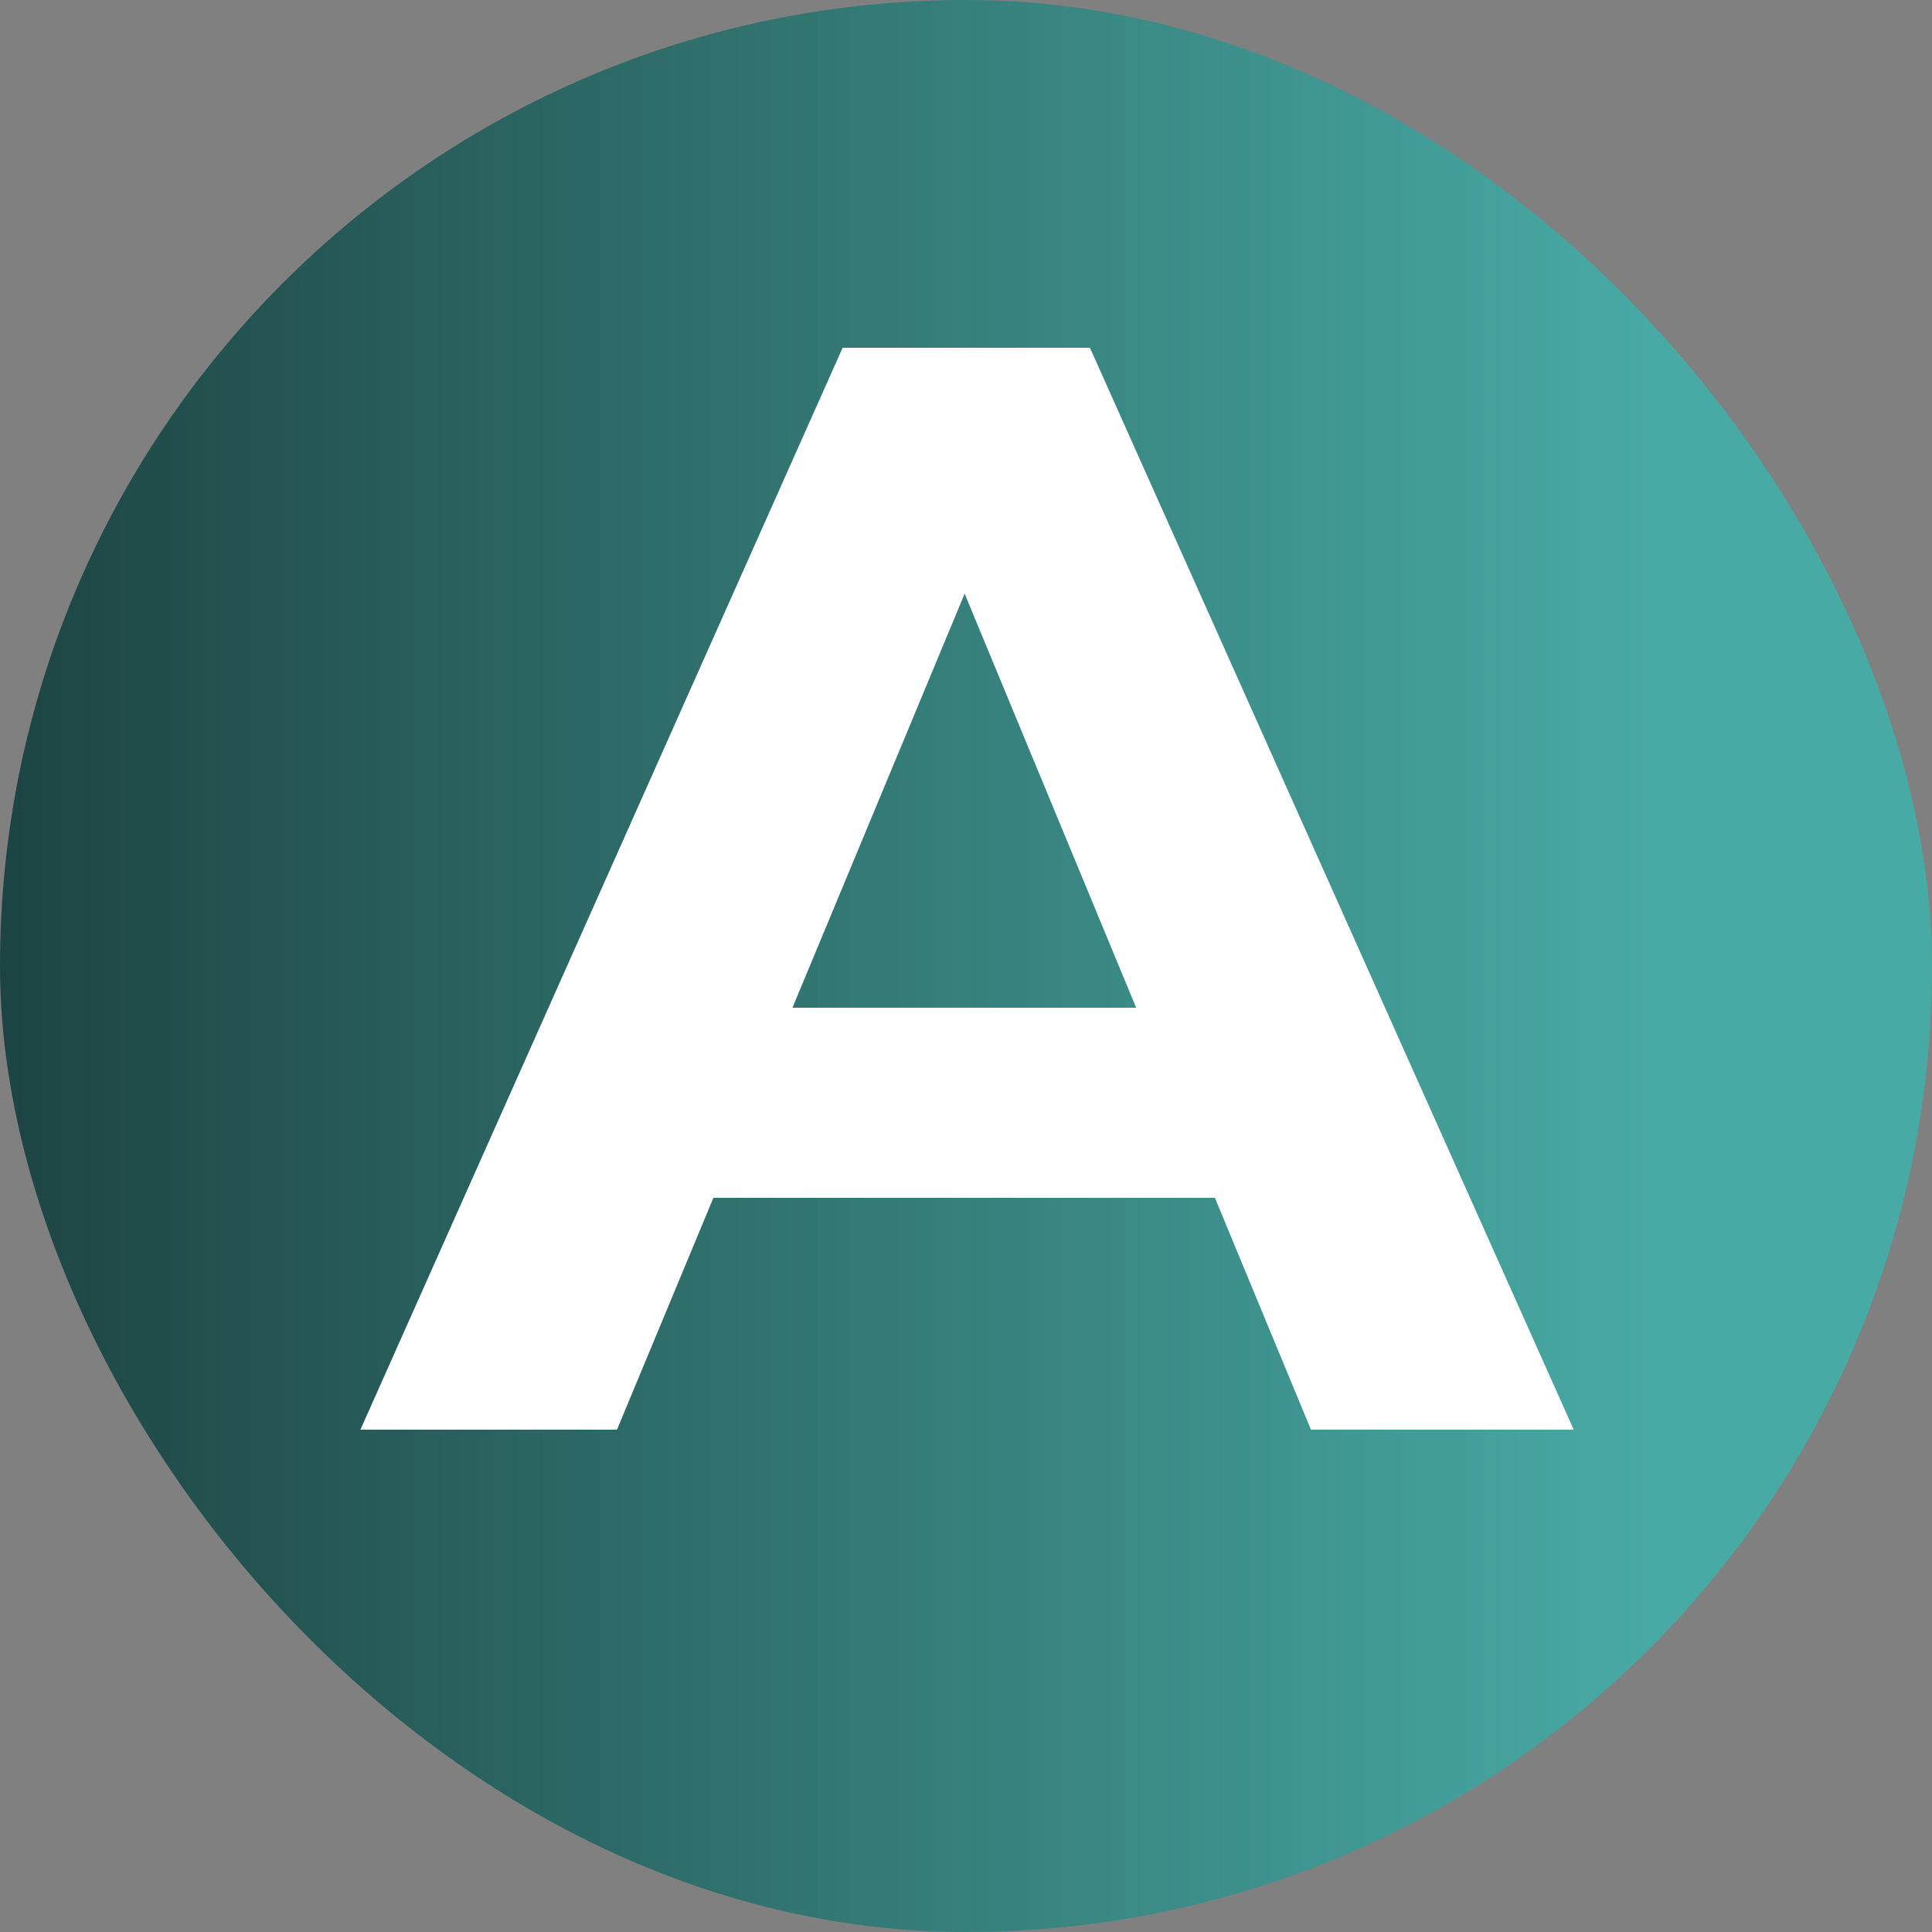
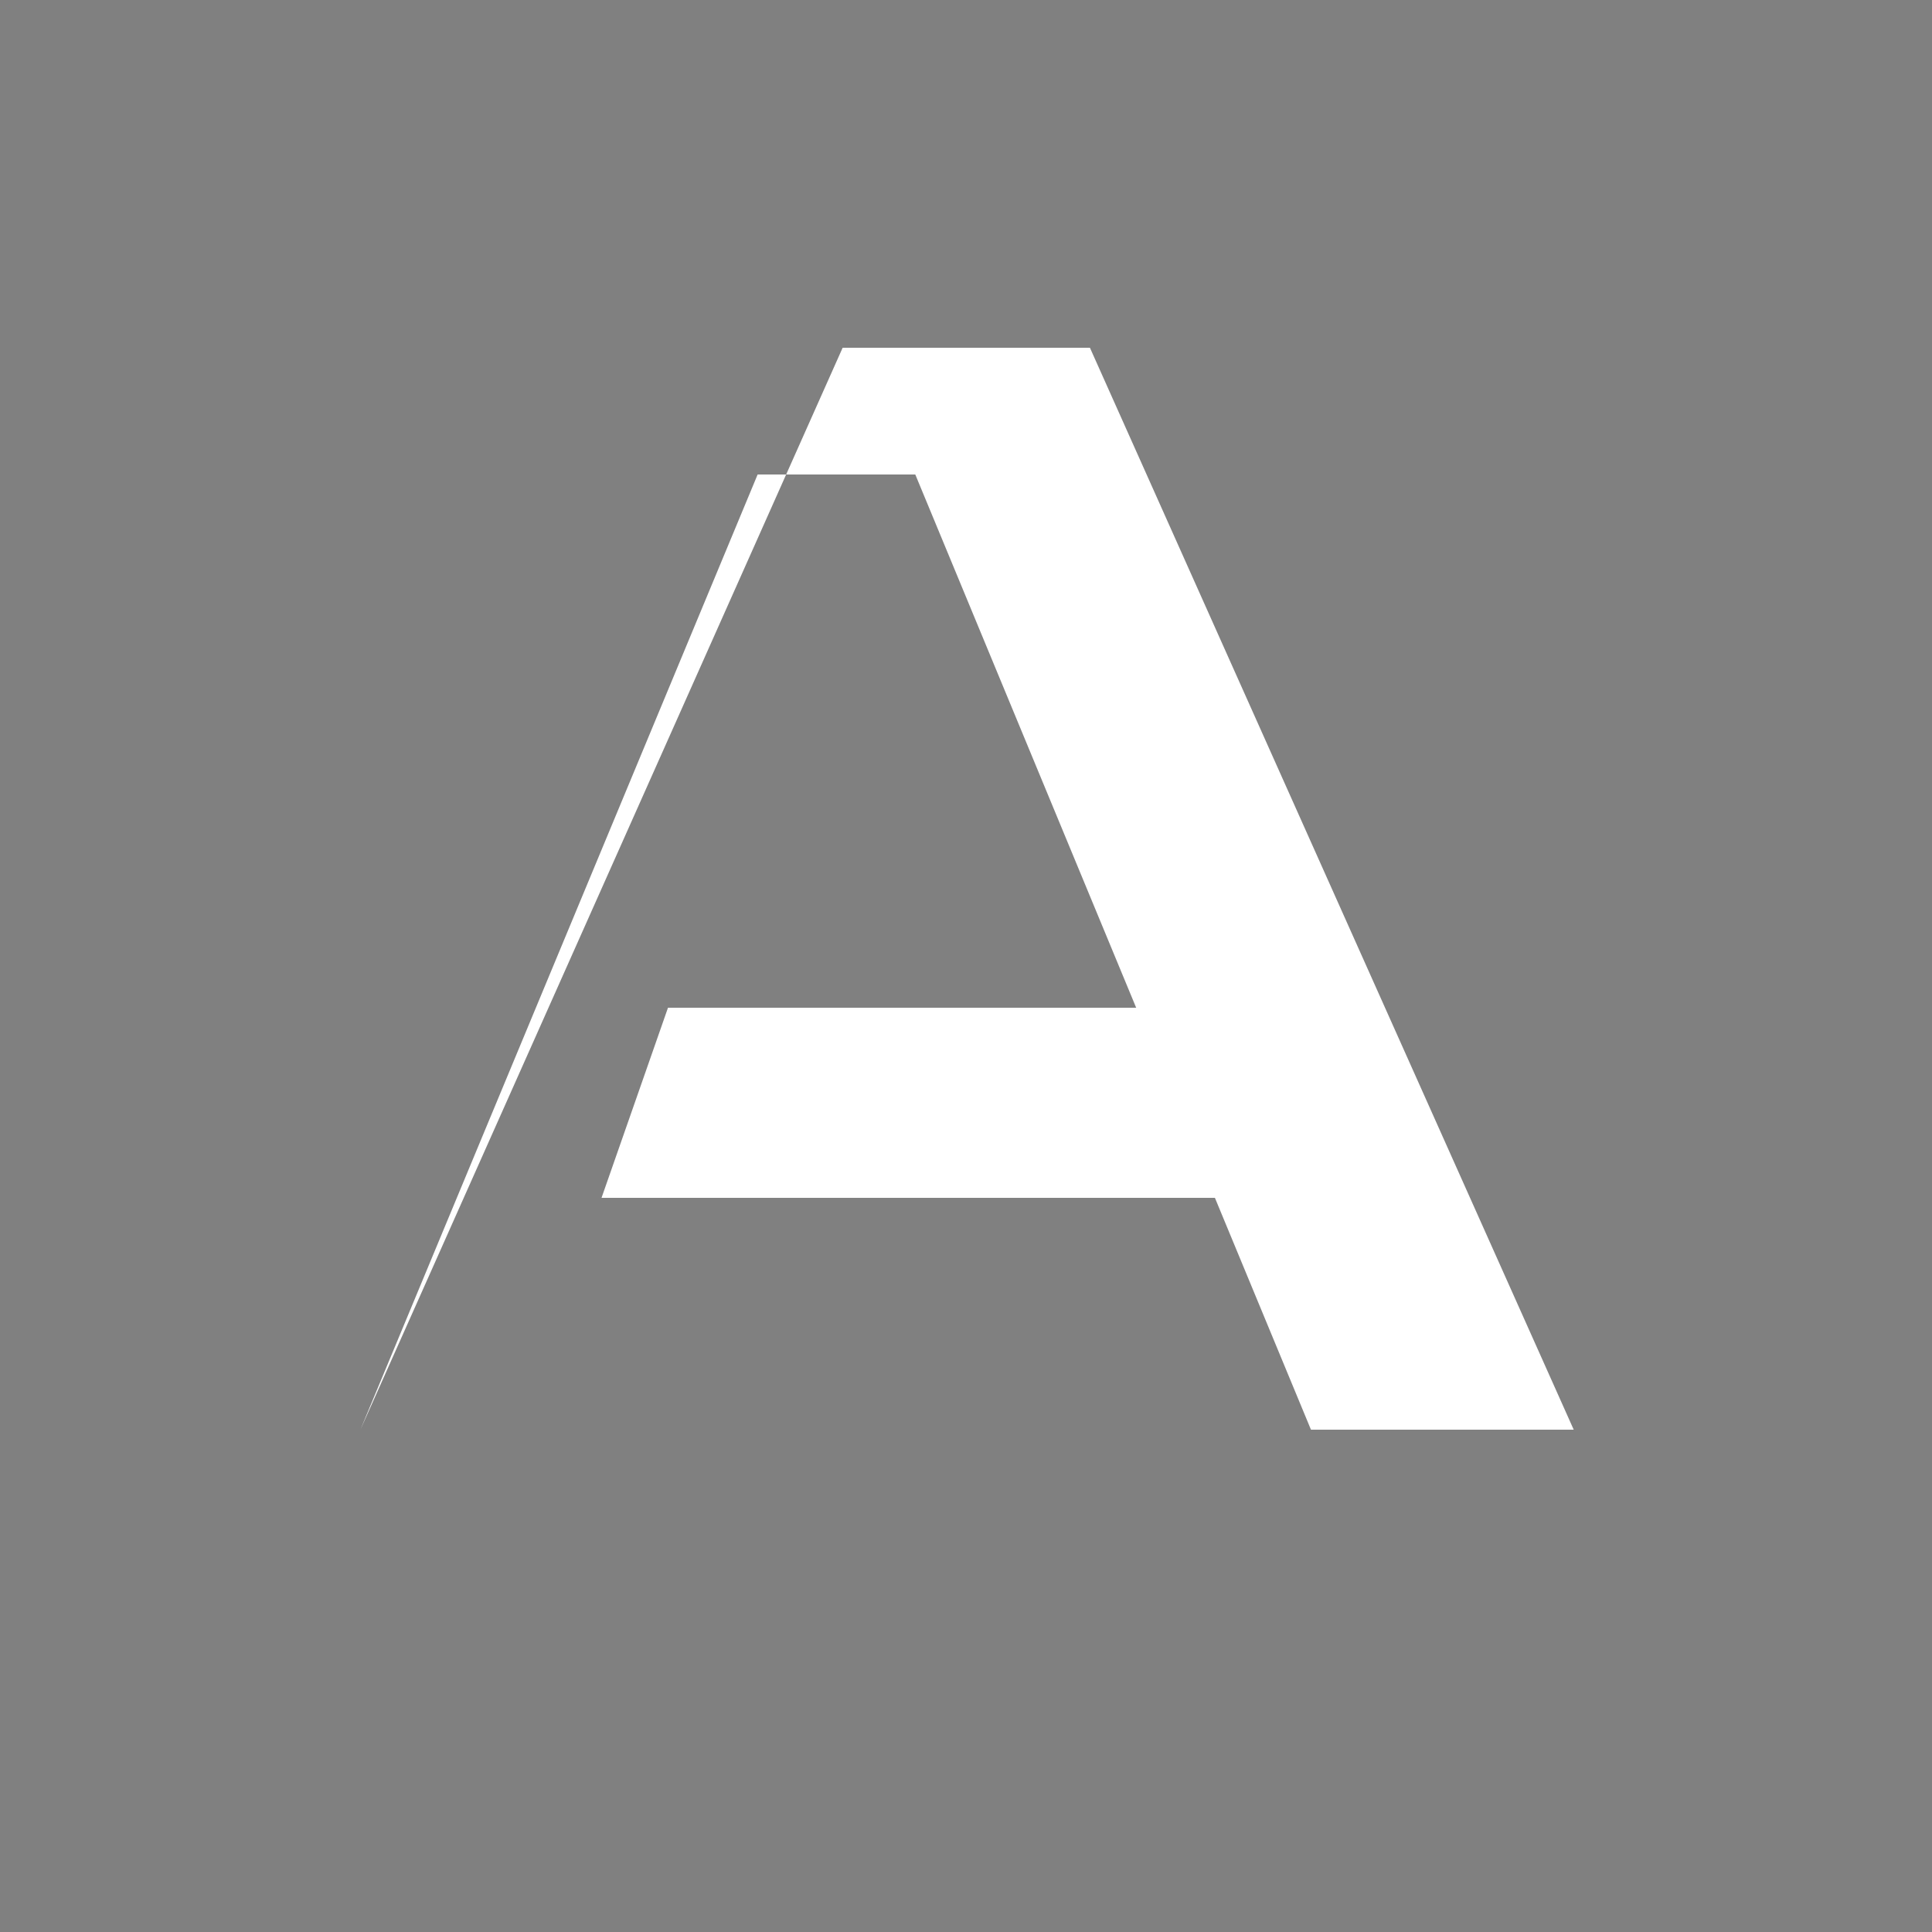
<svg xmlns="http://www.w3.org/2000/svg" width="100" height="100" fill="none">
  <rect width="100%" height="100%" fill="#808080" stroke="none" />
-   <rect width="100" height="100" rx="50" fill="url(#a)" />
-   <path d="m18.655 74 24.96-56h12.8l25.04 56h-13.6l-20.48-49.44h5.12L31.935 74h-13.28Zm12.48-12 3.44-9.84h28.8l3.52 9.84h-35.76Z" fill="#fff" />
+   <path d="m18.655 74 24.96-56h12.8l25.04 56h-13.6l-20.48-49.44h5.12h-13.28Zm12.48-12 3.44-9.84h28.8l3.52 9.84h-35.76Z" fill="#fff" />
  <defs>
    <linearGradient id="a" x1="100" y1="50" x2="0" y2="50" gradientUnits="userSpaceOnUse">
      <stop offset=".145" stop-color="#48AAA5" />
      <stop offset="1" stop-color="#1D4442" />
    </linearGradient>
  </defs>
</svg>